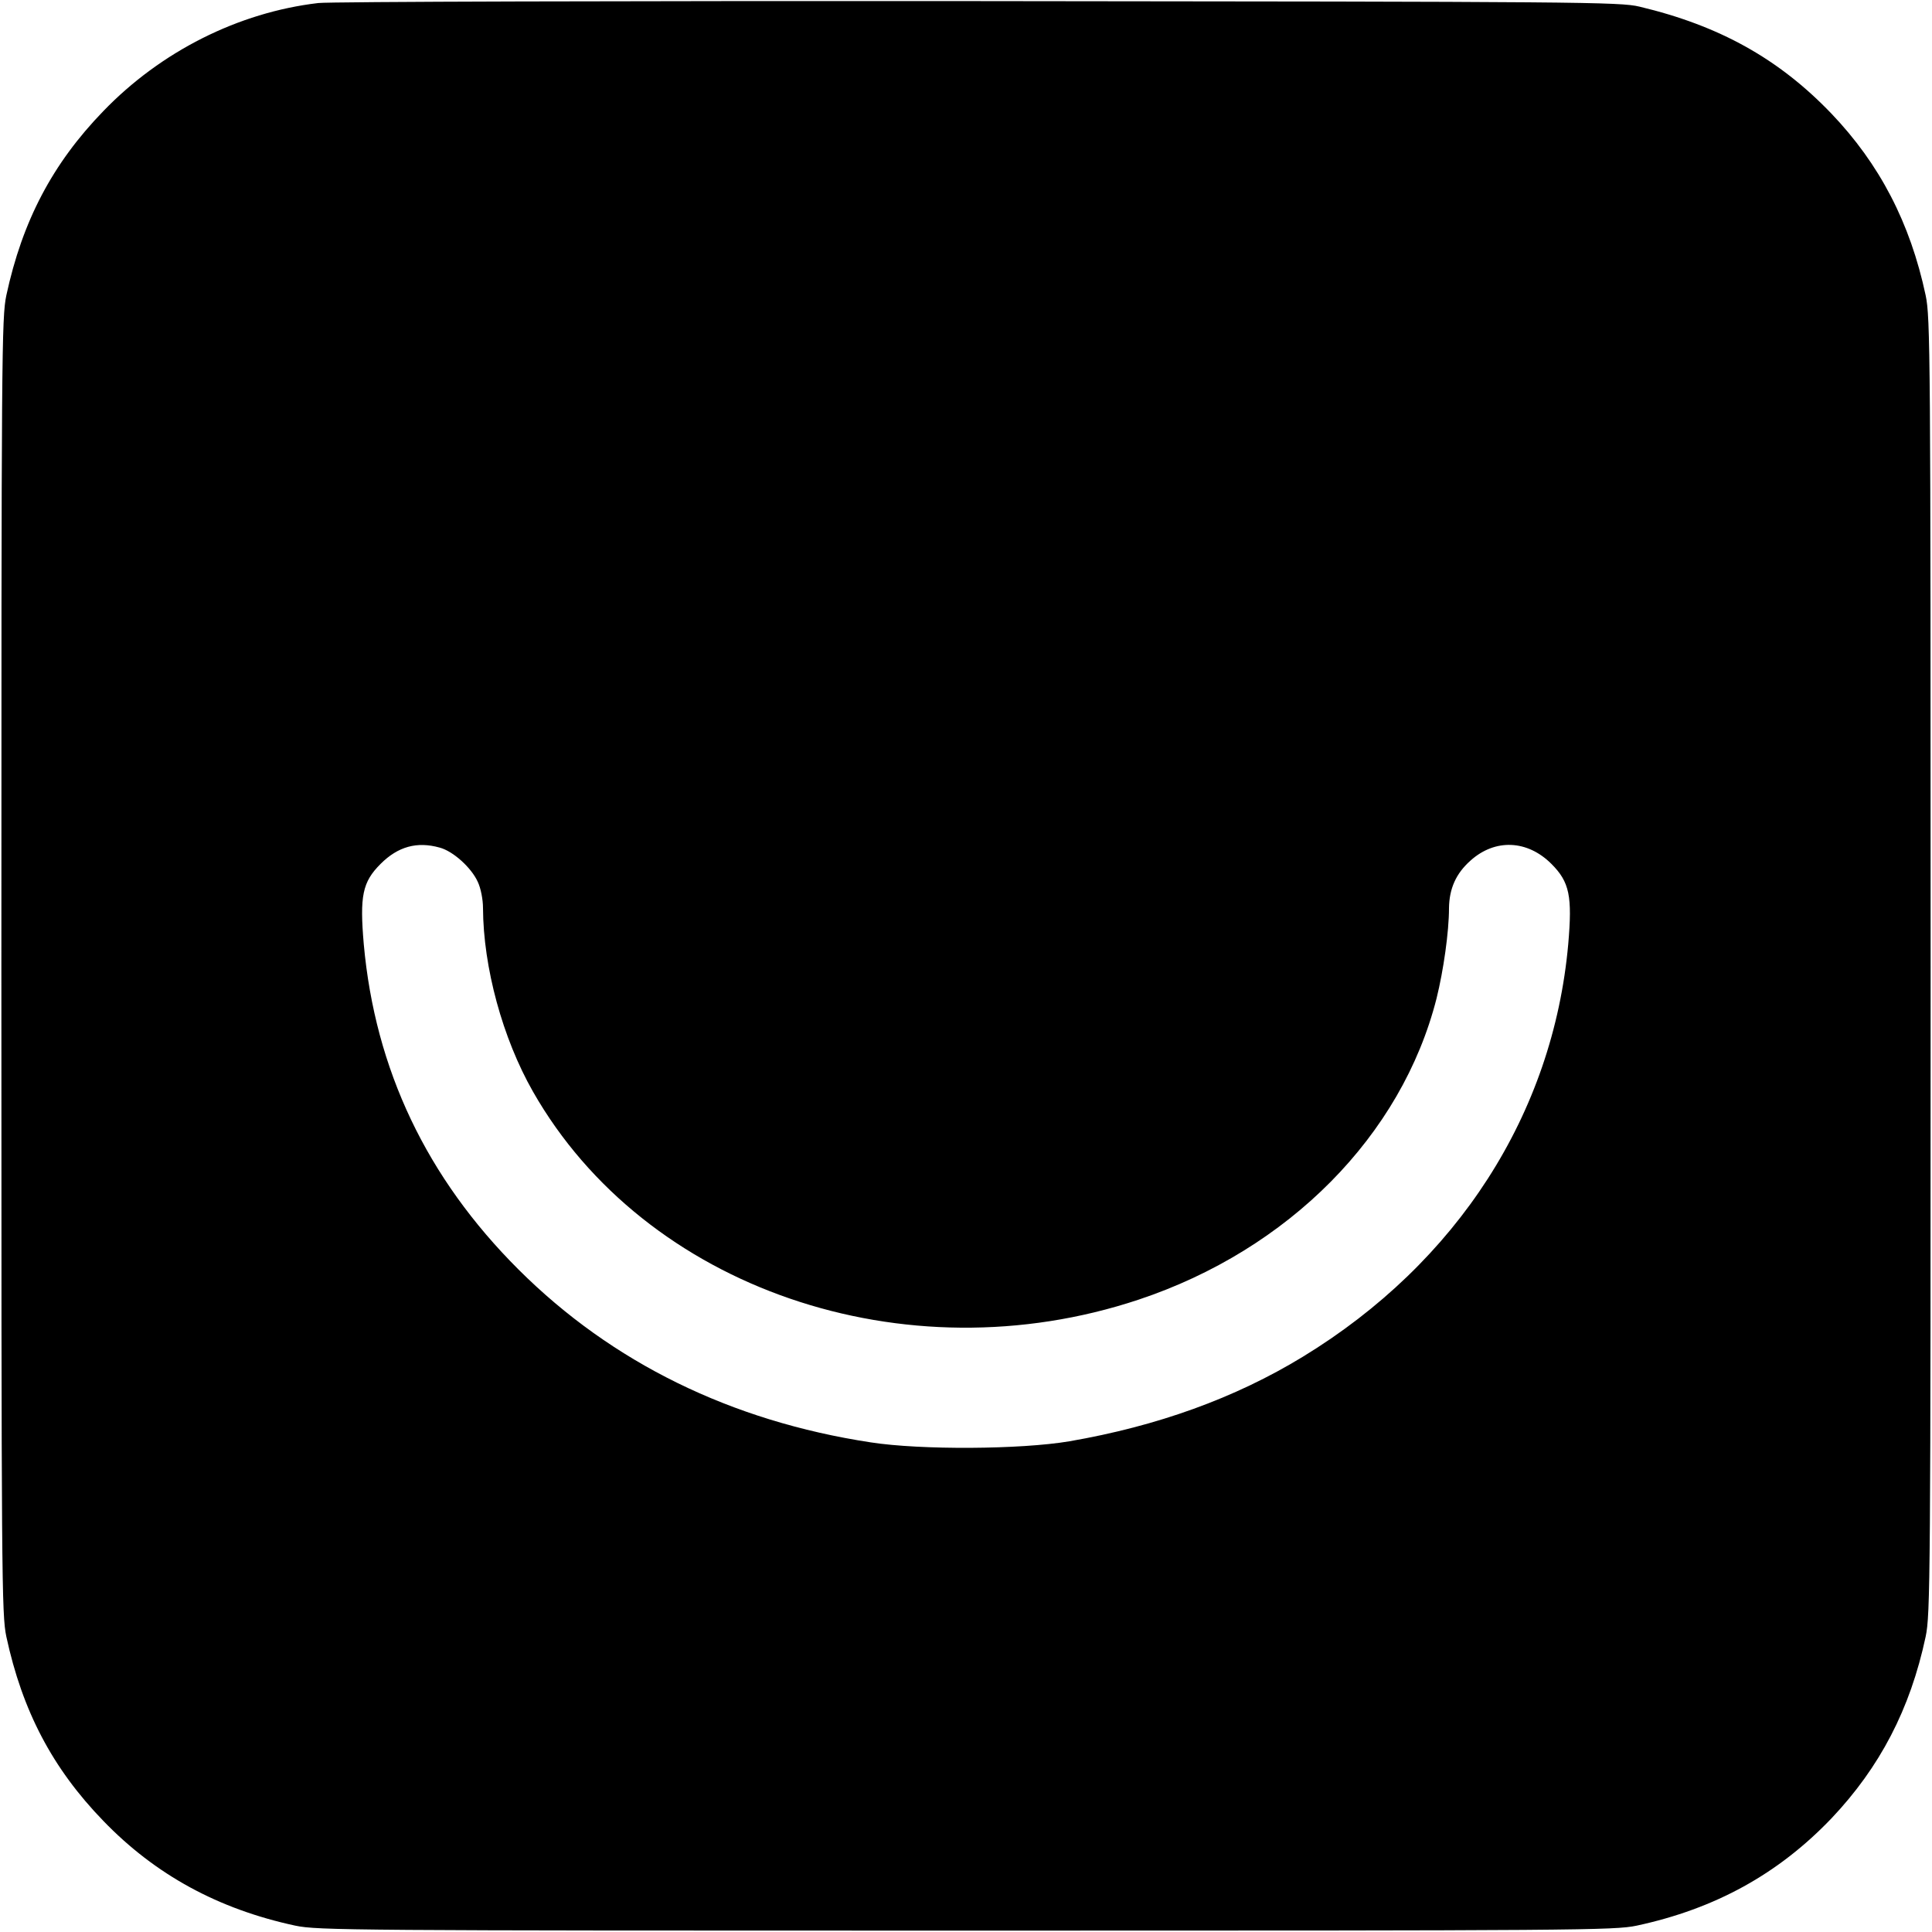
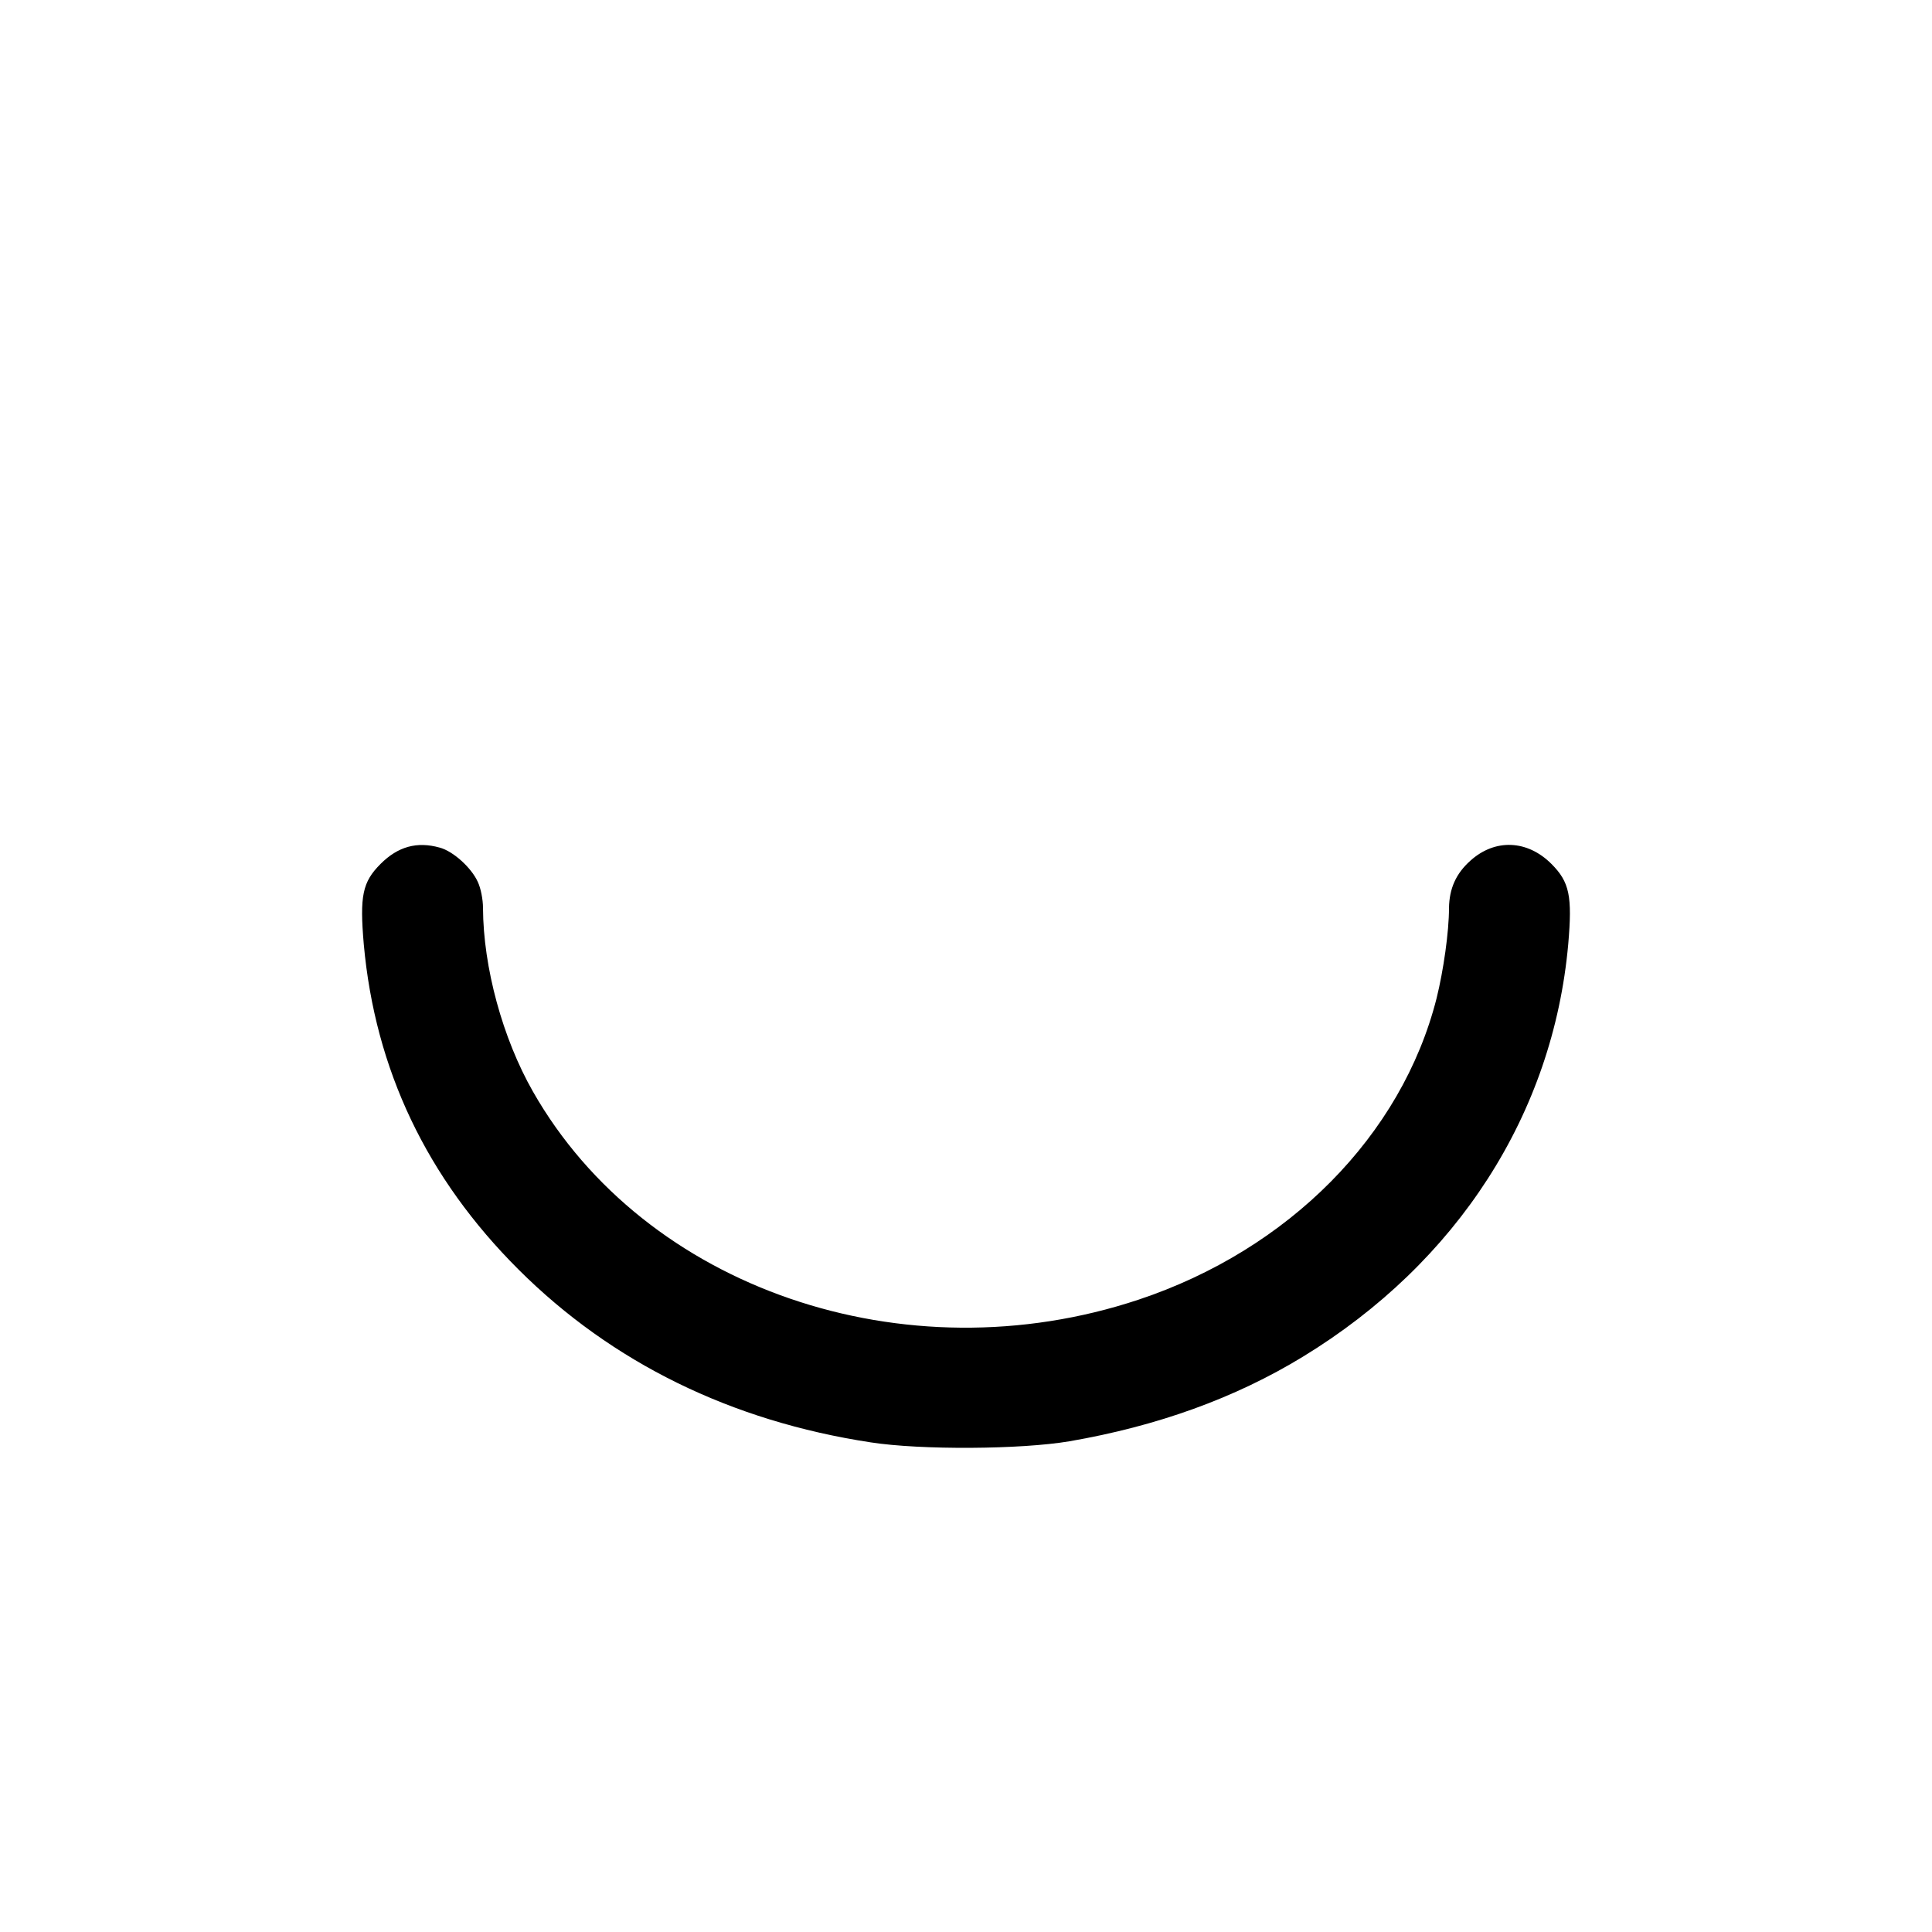
<svg xmlns="http://www.w3.org/2000/svg" version="1.0" width="700pt" height="700pt" viewBox="0 0 700 700" preserveAspectRatio="xMidYMid meet">
  <g transform="translate(0,700) scale(0.1,-0.1)" fill="#000000" stroke="none">
-     <path d="M1153 6989 c-289 -34 -570 -175 -779 -392 -184 -190 -293 -398 -351 -667 -17 -81 -18 -202 -18 -2430 0 -2228 1 -2349 18 -2430 58 -269 167 -477 351 -667 189 -196 417 -320 696 -380 81 -17 202 -18 2430 -18 2228 0 2349 1 2430 18 284 61 513 187 706 389 175 185 285 395 341 658 17 81 18 202 18 2430 0 2228 -1 2349 -18 2430 -56 263 -167 476 -342 659 -190 198 -405 318 -695 387 -71 17 -206 18 -2395 20 -1276 1 -2352 -2 -2392 -7z m440 -3060 c49 -13 115 -73 138 -124 11 -23 19 -64 19 -95 1 -215 71 -472 181 -665 406 -713 1346 -1036 2194 -754 544 181 954 595 1080 1092 25 101 45 241 45 327 1 70 25 125 78 172 89 80 206 75 293 -12 66 -66 76 -117 61 -291 -55 -614 -401 -1153 -962 -1495 -246 -150 -527 -251 -845 -306 -177 -30 -539 -32 -720 -4 -506 77 -938 289 -1276 626 -333 332 -520 725 -561 1179 -15 175 -5 225 61 291 63 63 132 82 214 59z" />
+     <path d="M1153 6989 z m440 -3060 c49 -13 115 -73 138 -124 11 -23 19 -64 19 -95 1 -215 71 -472 181 -665 406 -713 1346 -1036 2194 -754 544 181 954 595 1080 1092 25 101 45 241 45 327 1 70 25 125 78 172 89 80 206 75 293 -12 66 -66 76 -117 61 -291 -55 -614 -401 -1153 -962 -1495 -246 -150 -527 -251 -845 -306 -177 -30 -539 -32 -720 -4 -506 77 -938 289 -1276 626 -333 332 -520 725 -561 1179 -15 175 -5 225 61 291 63 63 132 82 214 59z" />
  </g>
</svg>